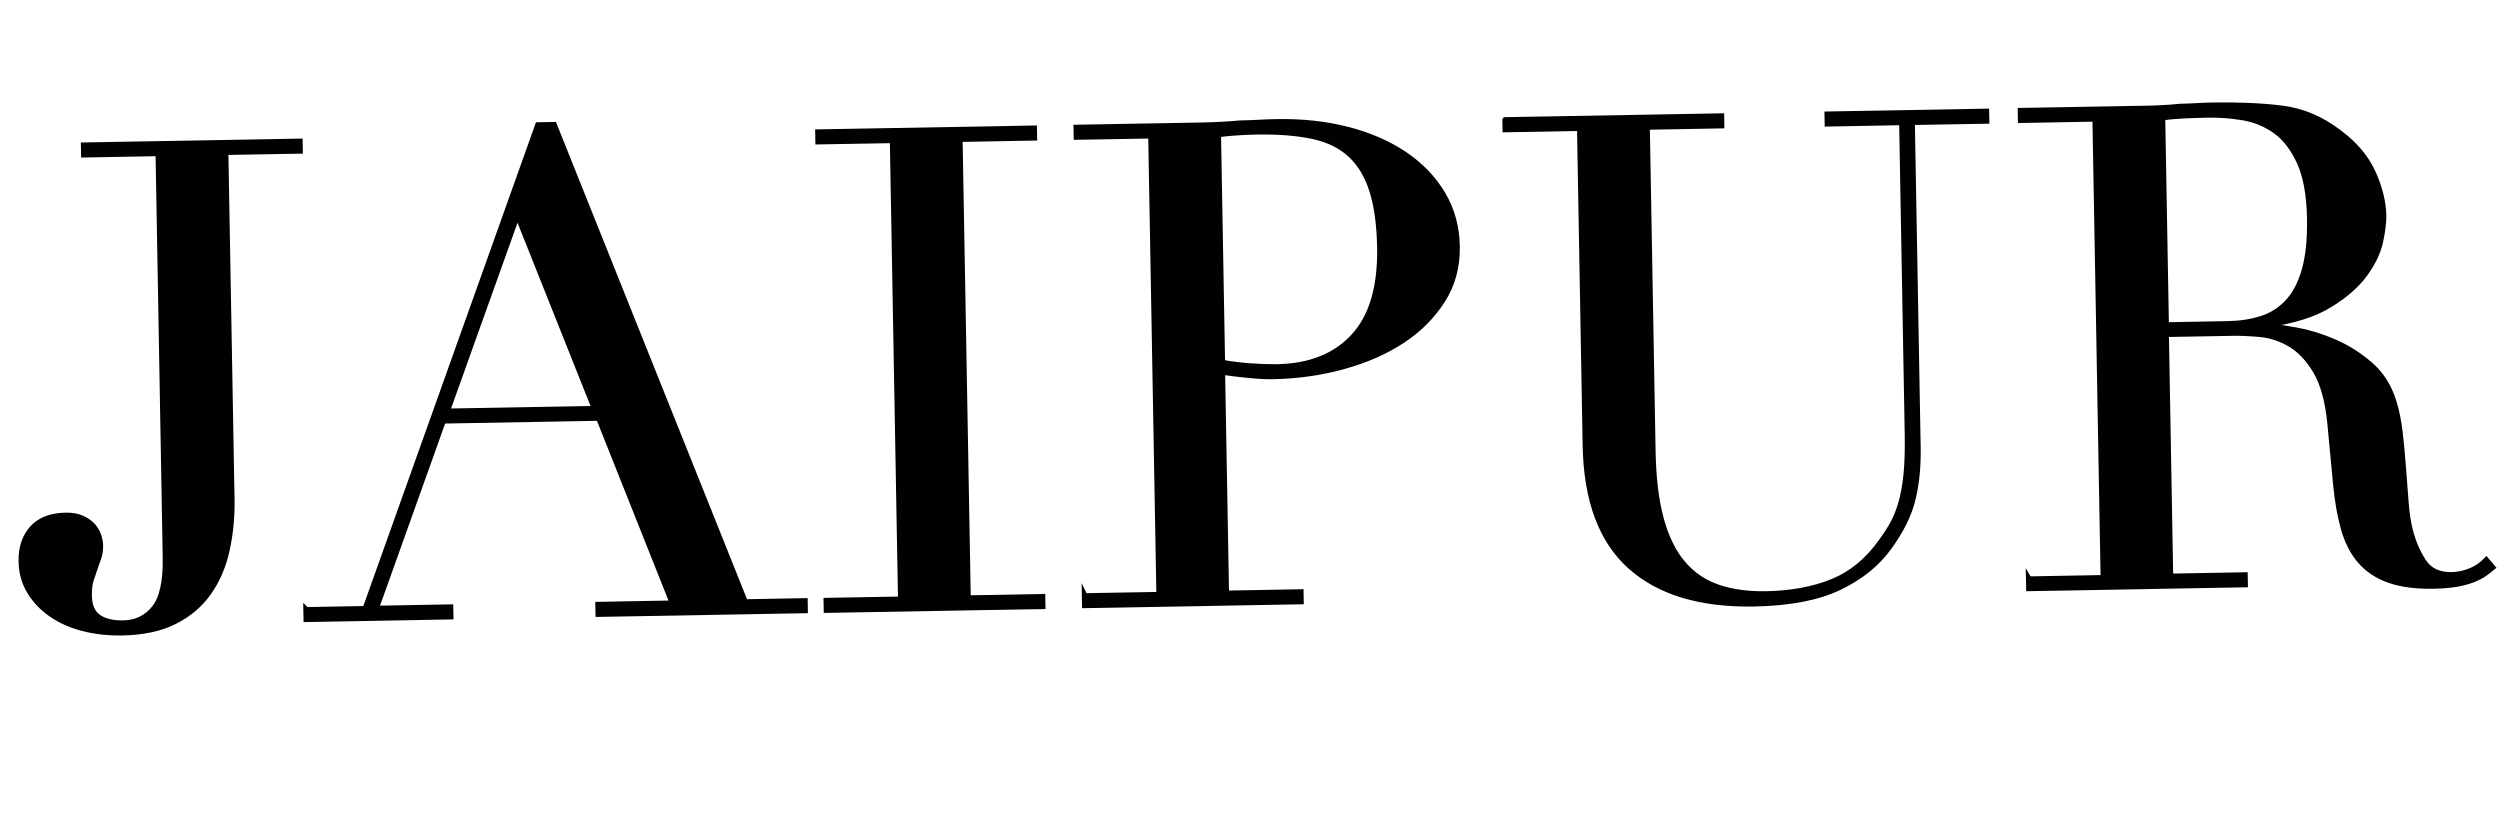
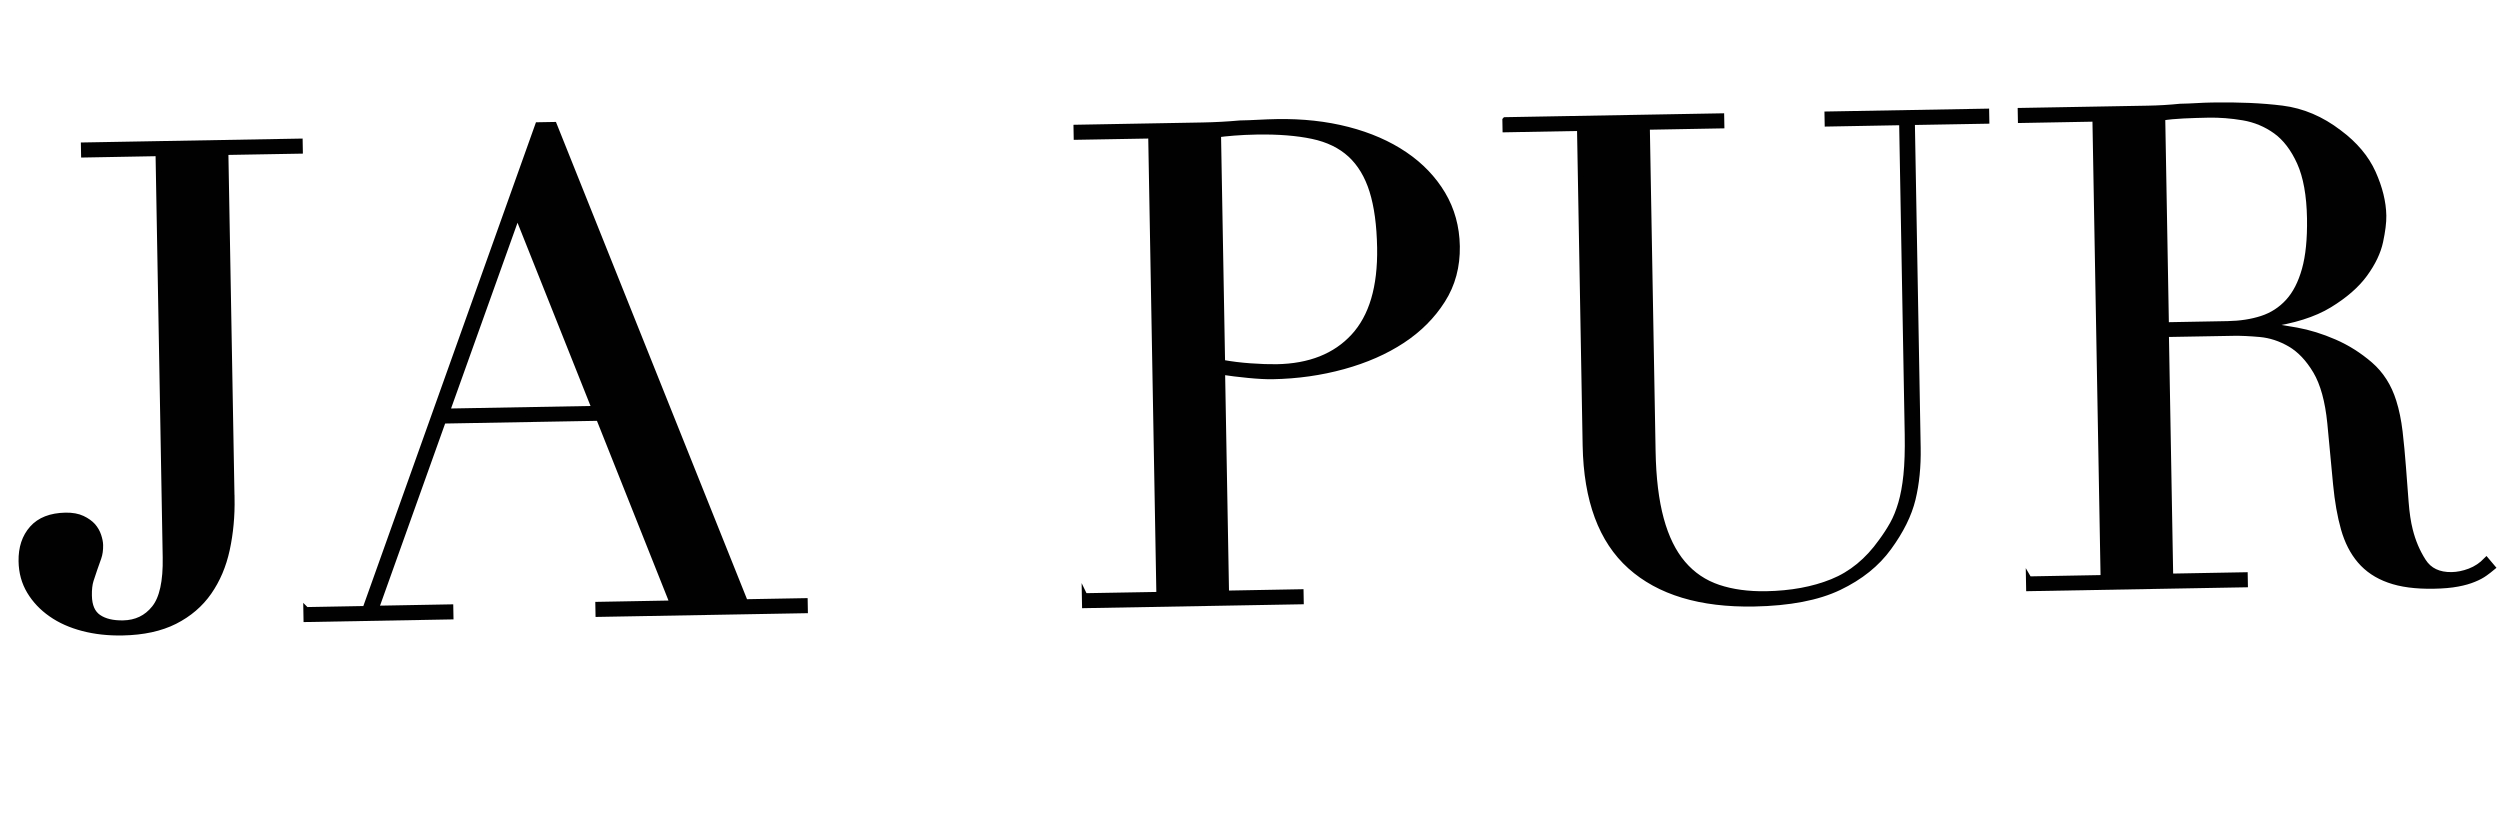
<svg xmlns="http://www.w3.org/2000/svg" id="Layer_1" version="1.1" viewBox="0 0 443.15 146.78">
  <defs>
    <style>
      .st0 {
        fill: #010101;
        stroke: #010101;
        stroke-miterlimit: 10;
      }
    </style>
  </defs>
  <path class="st0" d="M41.08,88.23c.06,3.25-.23,6.31-.85,9.18-.62,2.87-1.69,5.38-3.2,7.55-1.51,2.17-3.52,3.89-6.04,5.17-2.52,1.27-5.6,1.94-9.25,2.01-2.54.05-4.88-.21-7.03-.77s-4.03-1.39-5.64-2.52c-1.61-1.12-2.88-2.47-3.82-4.04-.94-1.57-1.43-3.34-1.46-5.33-.04-2.38.6-4.31,1.92-5.8,1.32-1.49,3.29-2.26,5.91-2.31,1.19-.02,2.18.16,2.98.54.8.38,1.42.83,1.87,1.33.44.51.77,1.08.98,1.71.21.63.32,1.19.33,1.66.02.87-.09,1.63-.32,2.27-.23.64-.45,1.28-.68,1.92-.23.64-.45,1.32-.68,2.04-.23.72-.33,1.63-.31,2.74.03,1.83.59,3.1,1.67,3.84,1.08.74,2.54,1.08,4.36,1.05,2.3-.04,4.15-.92,5.54-2.66,1.4-1.73,2.06-4.74,1.98-9.02l-1.27-71.61-13.2.24-.03-1.67,38.31-.68.03,1.67-13.2.23,1.09,61.26Z" />
  <path class="st0" d="M54.29,108.11l10.47-.19,30.6-85.75,2.85-.05,33.87,84.6,10.59-.19.03,1.67-36.64.65-.03-1.67,13.2-.24-13.08-32.85-27.6.49-11.9,33.29,13.2-.24.03,1.67-25.58.46-.03-1.67ZM91.71,38.07l-12.47,34.85,26.17-.47-13.7-34.38Z" />
-   <path class="st0" d="M146.48,106.47l13.2-.23-1.45-81.37-13.2.23-.03-1.67,38.31-.68.03,1.67-13.21.24,1.45,81.37,13.21-.24.03,1.67-38.31.68-.03-1.67Z" />
  <path class="st0" d="M192.28,105.65l13.2-.23-1.45-81.37-13.21.23-.03-1.67,22.36-.4c1.11-.02,2.22-.06,3.33-.12,1.11-.06,2.22-.14,3.33-.24,1.11-.02,2.2-.06,3.27-.12,1.07-.06,2.16-.1,3.27-.12,4.52-.08,8.71.38,12.58,1.38,3.86,1,7.22,2.47,10.07,4.4,2.85,1.93,5.09,4.27,6.73,7.02,1.63,2.75,2.48,5.83,2.54,9.24.06,3.57-.79,6.76-2.57,9.56-1.78,2.81-4.15,5.19-7.13,7.15-2.98,1.96-6.46,3.49-10.45,4.59-3.99,1.1-8.16,1.69-12.52,1.77-1.11.02-2.54-.05-4.29-.22-1.75-.17-3.3-.36-4.65-.57l.7,39.26,13.21-.24.03,1.67-38.3.68-.03-1.67ZM216.65,64.28c1.59.29,3.26.5,5.01.62,1.75.13,3.29.18,4.64.16,5.87-.1,10.42-1.91,13.65-5.42,3.23-3.51,4.78-8.75,4.66-15.73-.07-4.05-.53-7.41-1.37-10.09-.84-2.68-2.13-4.82-3.86-6.42-1.73-1.59-3.97-2.69-6.72-3.27-2.75-.58-6.02-.84-9.83-.78-1.51.03-2.88.09-4.1.19-1.23.1-2.16.2-2.79.29l.72,40.45Z" />
  <path class="st0" d="M266.82,21.27l38.31-.68.03,1.67-13.21.24,1.02,57.46c.08,4.76.57,8.78,1.46,12.05.89,3.28,2.19,5.91,3.89,7.9s3.79,3.4,6.26,4.23c2.47.83,5.3,1.21,8.47,1.16,4.44-.08,8.36-.8,11.74-2.17,3.39-1.37,6.28-3.74,8.68-7.12.77-1.04,1.45-2.09,2.03-3.13.58-1.04,1.07-2.26,1.48-3.66.41-1.4.72-3.07.92-5.01.2-1.95.28-4.35.23-7.2l-.99-55.32-13.2.24-.03-1.67,28.19-.5.03,1.67-13.2.23,1.03,57.7c.06,3.33-.24,6.37-.91,9.12s-2.08,5.61-4.25,8.58c-2.09,2.89-5.02,5.25-8.8,7.06-3.78,1.81-8.8,2.77-15.06,2.89-9.52.17-16.84-2.04-21.96-6.63-5.12-4.59-7.76-11.72-7.94-21.4l-1-56.27-13.2.24-.03-1.67Z" />
  <path class="st0" d="M359.65,102.67l13.2-.24-1.45-81.37-13.21.24-.03-1.67,22.6-.4c.95-.02,1.9-.05,2.85-.11.95-.06,1.9-.13,2.85-.23.95-.02,1.9-.05,2.85-.11.95-.06,1.9-.09,2.85-.11,4.68-.08,8.81.1,12.39.55,3.58.45,6.94,1.88,10.07,4.28,2.81,2.09,4.82,4.48,6.02,7.15,1.2,2.68,1.82,5.2,1.86,7.58.02,1.19-.17,2.72-.57,4.59-.4,1.87-1.32,3.79-2.75,5.76-1.43,1.97-3.52,3.79-6.27,5.47-2.75,1.68-6.42,2.83-11.01,3.47v.24c1.28.14,3,.4,5.2.8,2.19.4,4.42,1.09,6.7,2.08,2.28.99,4.38,2.32,6.32,3.99,1.93,1.67,3.32,3.85,4.16,6.53.5,1.58.87,3.38,1.11,5.39.23,2.02.43,4.1.59,6.24.16,2.14.31,4.2.47,6.18.15,1.98.4,3.64.74,4.98.51,2.06,1.3,3.9,2.36,5.55s2.74,2.45,5.04,2.41c1.03-.02,2.1-.23,3.2-.65,1.1-.42,2.08-1.07,2.94-1.96l1.09,1.29c-.39.33-.84.67-1.35,1.04-.51.37-1.16.72-1.95,1.04-.79.33-1.75.61-2.9.82-1.15.22-2.55.34-4.22.37-3.17.06-5.82-.29-7.93-1.05-2.12-.75-3.82-1.9-5.12-3.42-1.3-1.52-2.26-3.41-2.9-5.66s-1.1-4.88-1.39-7.89l-1.02-10.81c-.39-3.96-1.24-7.04-2.54-9.24-1.31-2.2-2.83-3.8-4.55-4.8-1.72-1-3.5-1.58-5.33-1.75-1.83-.16-3.42-.24-4.76-.21l-11.9.21.76,42.94,13.21-.24.03,1.67-38.31.68-.03-1.67ZM383.96,57.62l10.94-.2c2.22-.04,4.24-.35,6.05-.94,1.81-.59,3.36-1.59,4.65-3,1.29-1.41,2.26-3.31,2.93-5.7.67-2.39.97-5.41.91-9.06-.07-4.12-.67-7.43-1.78-9.9-1.12-2.48-2.54-4.34-4.26-5.58-1.73-1.24-3.65-2.04-5.75-2.4-2.11-.36-4.19-.52-6.26-.48-1.43.03-2.88.07-4.34.14-1.47.07-2.71.19-3.74.36l.65,36.76Z" />
</svg>